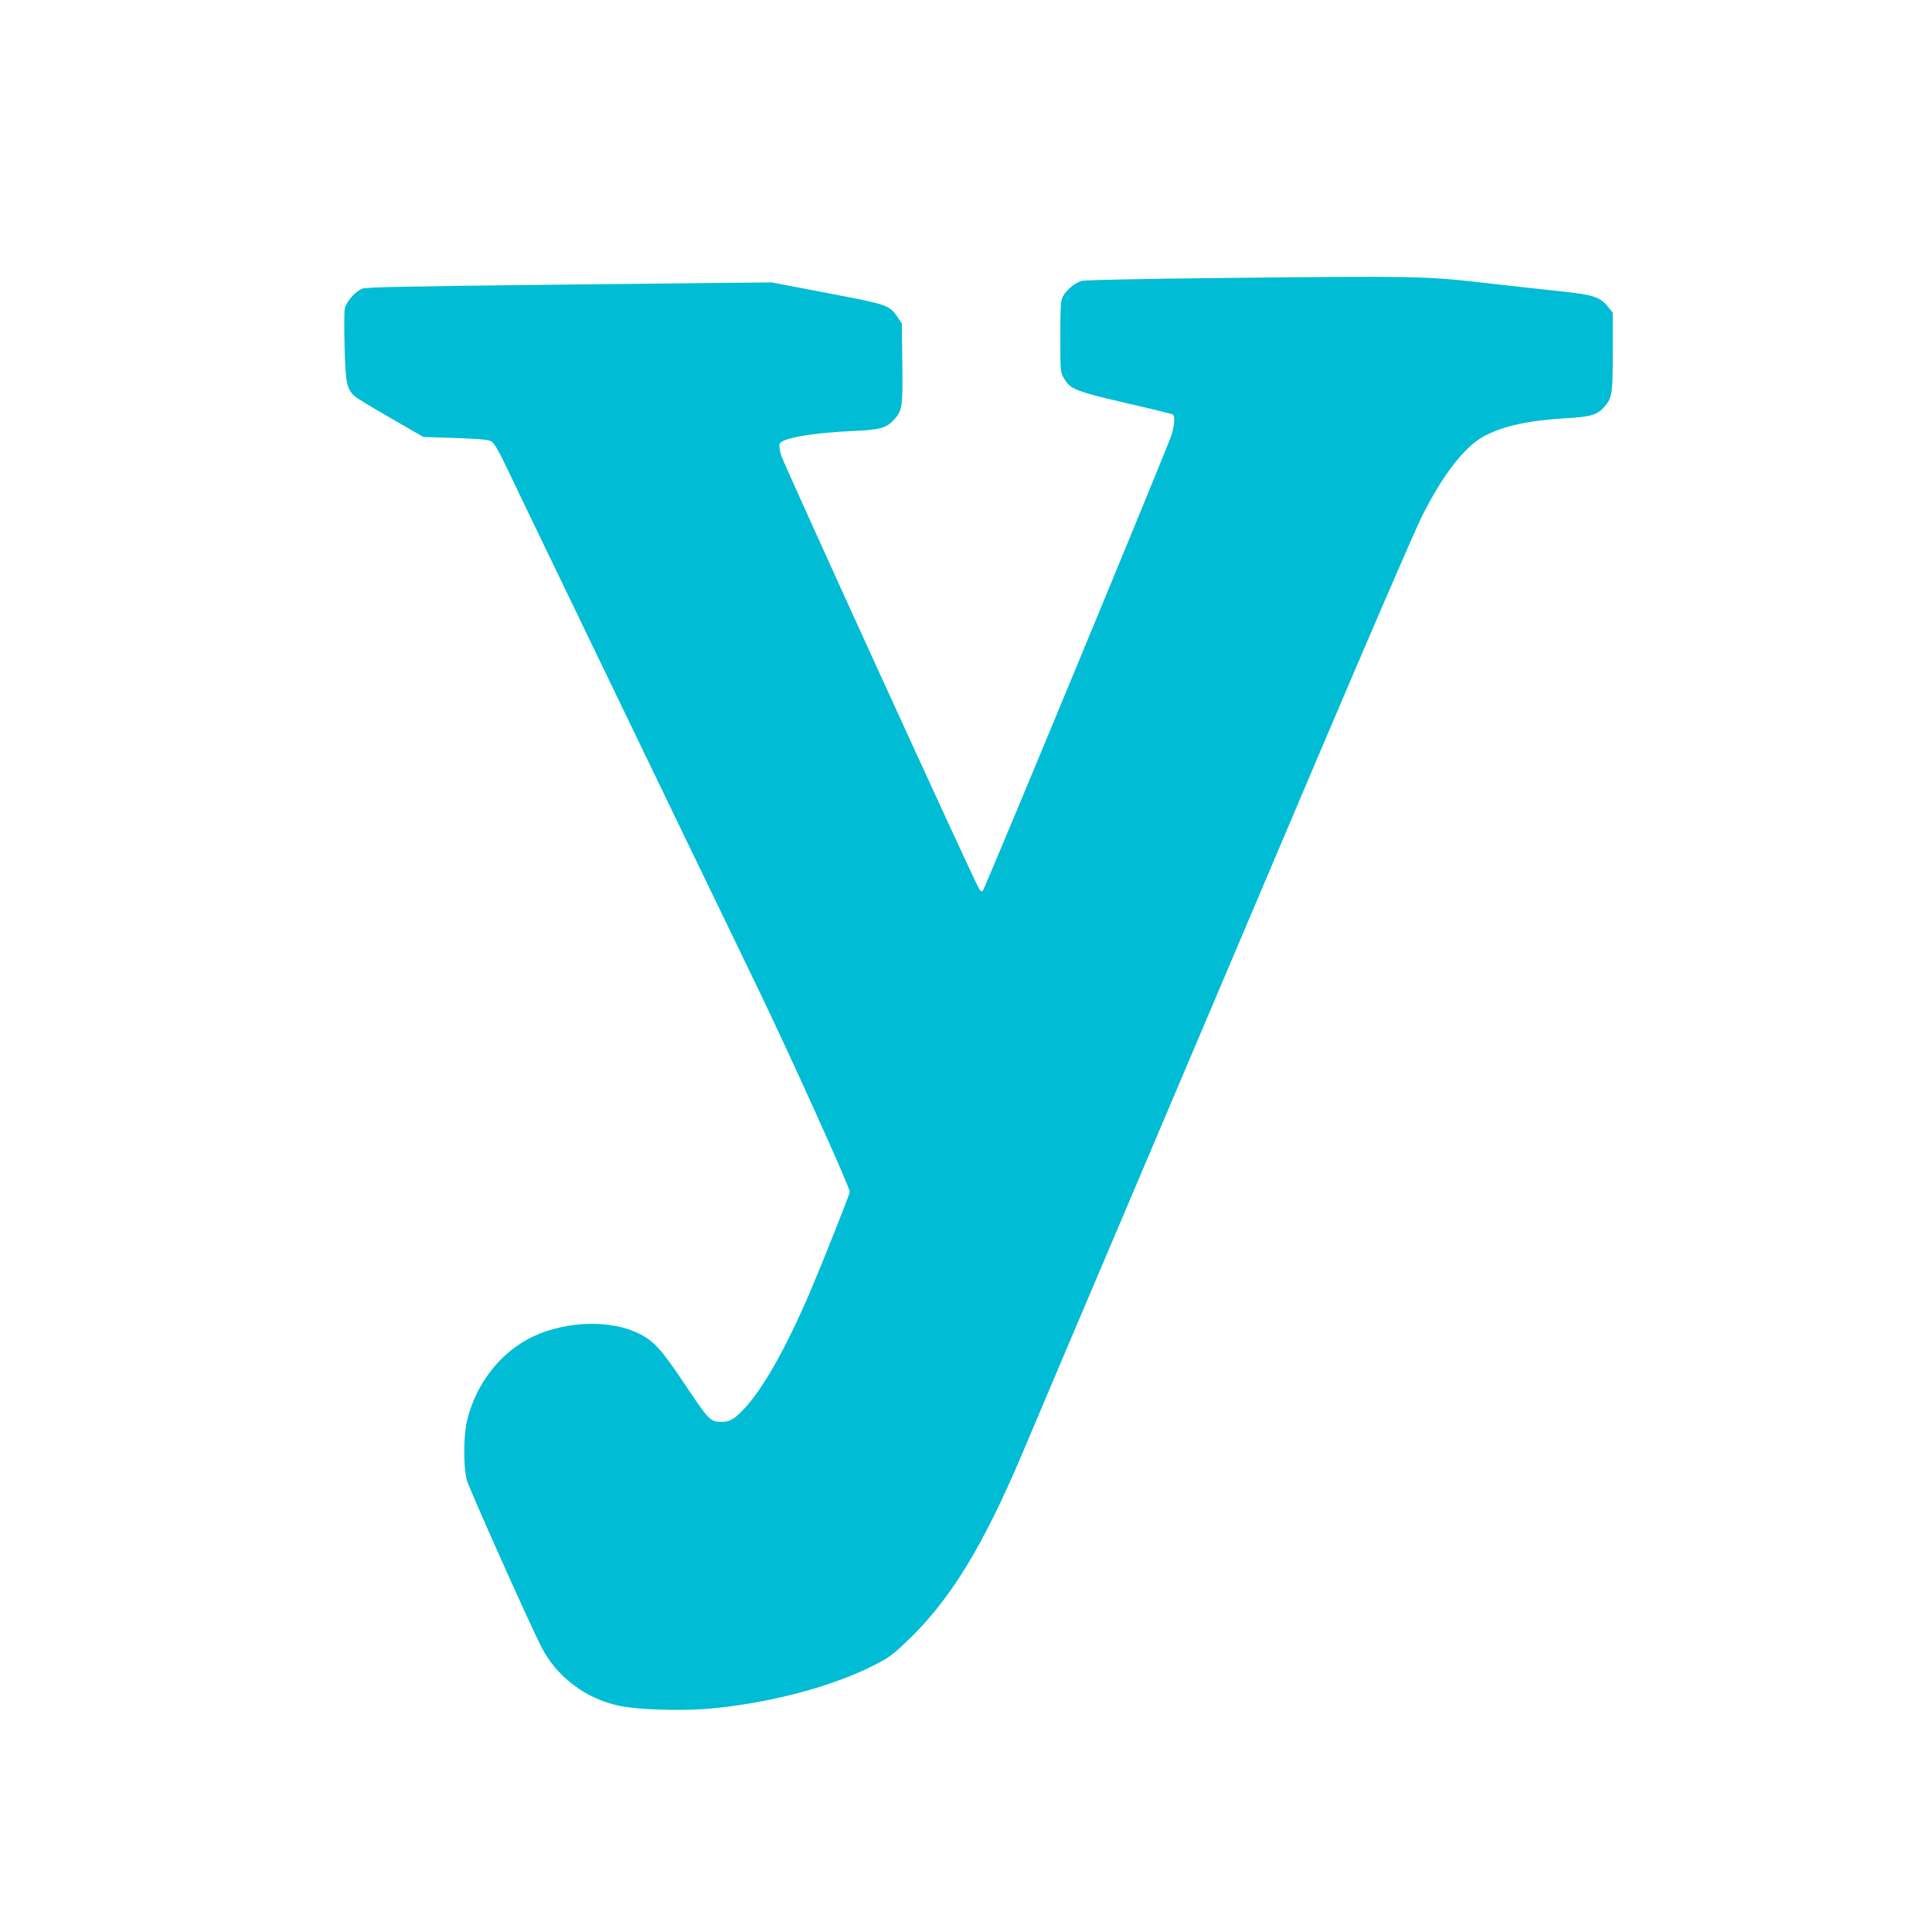
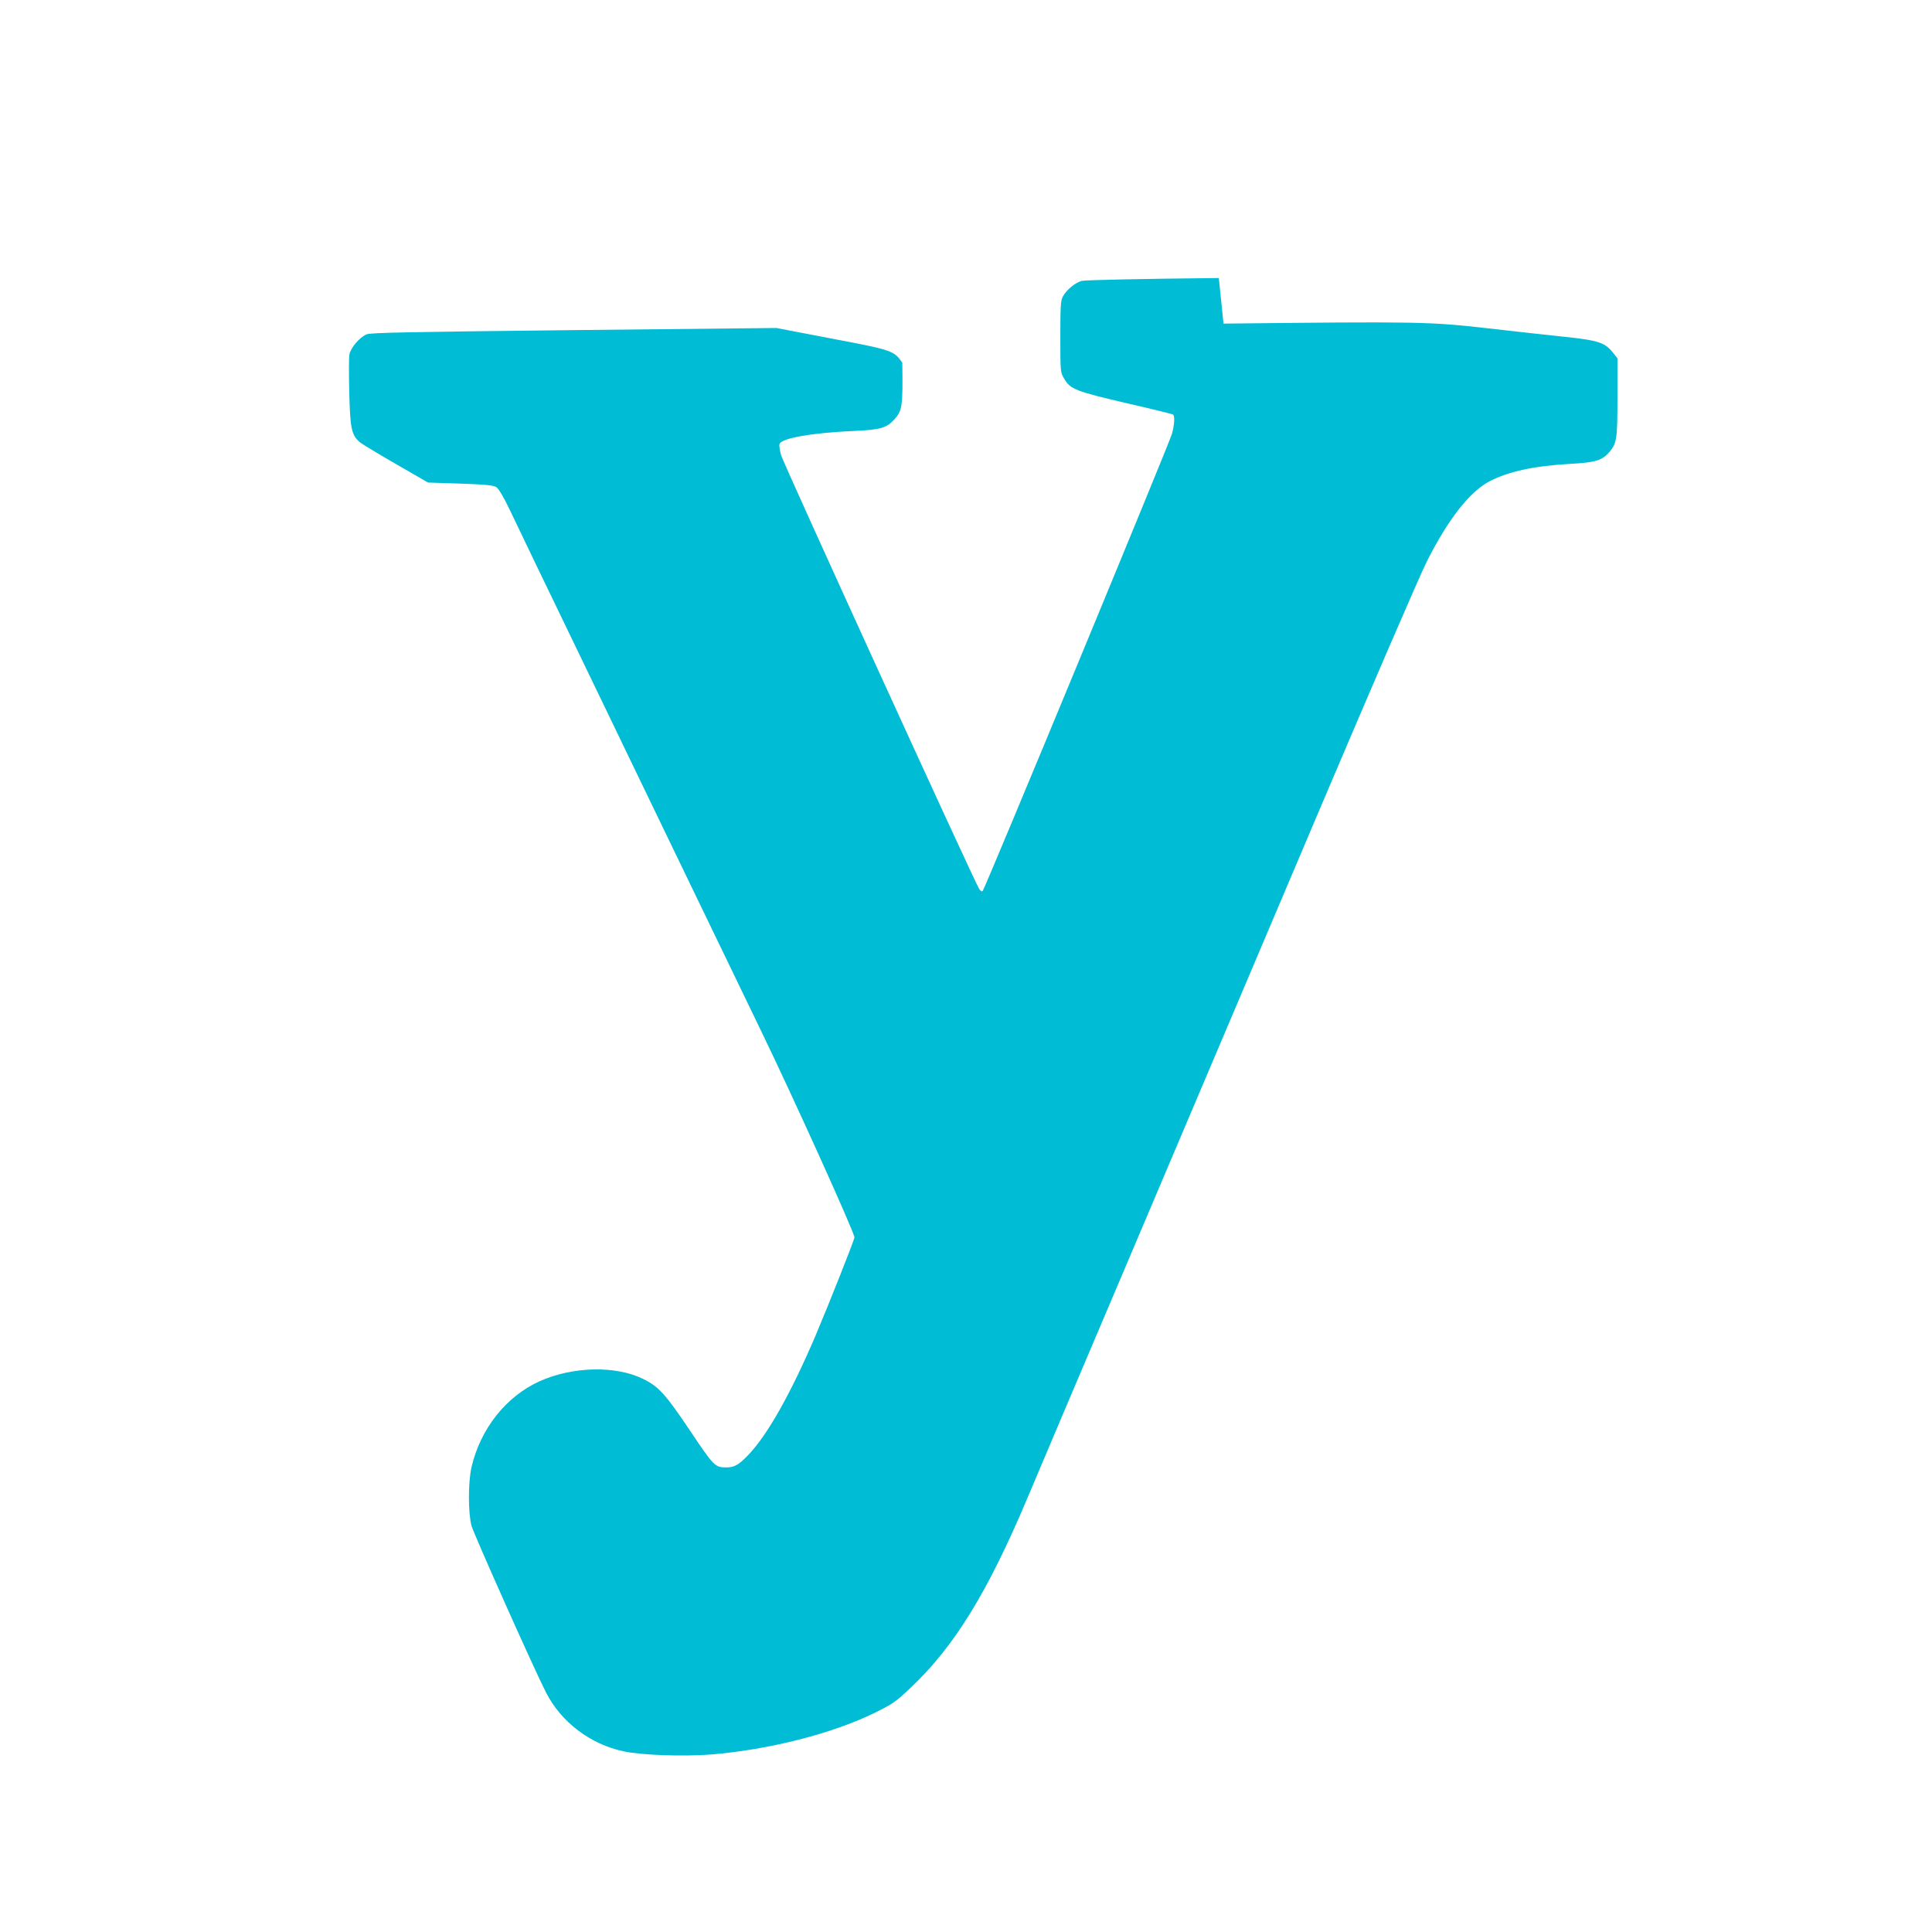
<svg xmlns="http://www.w3.org/2000/svg" version="1.0" width="1280pt" height="1280pt" viewBox="0 0 1280 1280" preserveAspectRatio="xMidYMid meet">
  <g transform="translate(0,1280) scale(0.1,-0.1)" fill="#00bcd4" stroke="none">
-     <path d="M8075 10958 c-506 -5 -886 -13 -908 -19 -43 -11 -101 -59 -125 -103 -15 -27 -17 -64 -17 -266 0 -232 0 -236 25 -278 40 -70 75 -84 409 -162 167 -38 307 -73 312 -76 13 -8 11 -63 -6 -127 -15 -57 -1239 -3014 -1255 -3031 -5 -4 -15 2 -23 15 -31 47 -1297 2819 -1312 2873 -9 31 -14 64 -10 75 12 38 218 74 495 86 169 7 214 20 264 75 54 60 58 85 54 376 l-3 261 -28 41 c-53 80 -66 85 -469 161 l-365 70 -1341 -14 c-1091 -12 -1347 -17 -1374 -28 -47 -20 -105 -88 -114 -133 -4 -21 -4 -136 -1 -256 6 -235 15 -277 68 -324 13 -12 121 -77 239 -145 l215 -124 214 -7 c170 -6 219 -11 239 -24 15 -10 48 -65 87 -147 34 -73 250 -521 480 -997 229 -476 538 -1115 685 -1420 147 -305 372 -771 500 -1035 218 -450 620 -1340 620 -1371 0 -15 -171 -446 -257 -649 -165 -386 -319 -660 -447 -793 -62 -65 -92 -82 -145 -82 -75 0 -82 7 -240 243 -163 243 -209 294 -313 344 -182 89 -467 82 -686 -17 -221 -101 -390 -314 -449 -568 -23 -102 -23 -302 0 -389 16 -57 415 -951 493 -1103 100 -197 293 -344 515 -391 120 -26 394 -35 579 -21 386 32 803 138 1086 277 119 59 140 74 237 166 289 273 509 631 772 1254 53 127 368 869 700 1650 331 781 887 2091 1235 2910 348 820 668 1560 711 1645 142 282 284 463 416 533 128 66 294 102 538 116 166 9 210 23 258 80 48 57 52 87 52 363 l0 256 -31 39 c-52 65 -95 80 -314 103 -107 11 -339 37 -515 57 -386 44 -460 45 -1750 31z" />
+     <path d="M8075 10958 c-506 -5 -886 -13 -908 -19 -43 -11 -101 -59 -125 -103 -15 -27 -17 -64 -17 -266 0 -232 0 -236 25 -278 40 -70 75 -84 409 -162 167 -38 307 -73 312 -76 13 -8 11 -63 -6 -127 -15 -57 -1239 -3014 -1255 -3031 -5 -4 -15 2 -23 15 -31 47 -1297 2819 -1312 2873 -9 31 -14 64 -10 75 12 38 218 74 495 86 169 7 214 20 264 75 54 60 58 85 54 376 c-53 80 -66 85 -469 161 l-365 70 -1341 -14 c-1091 -12 -1347 -17 -1374 -28 -47 -20 -105 -88 -114 -133 -4 -21 -4 -136 -1 -256 6 -235 15 -277 68 -324 13 -12 121 -77 239 -145 l215 -124 214 -7 c170 -6 219 -11 239 -24 15 -10 48 -65 87 -147 34 -73 250 -521 480 -997 229 -476 538 -1115 685 -1420 147 -305 372 -771 500 -1035 218 -450 620 -1340 620 -1371 0 -15 -171 -446 -257 -649 -165 -386 -319 -660 -447 -793 -62 -65 -92 -82 -145 -82 -75 0 -82 7 -240 243 -163 243 -209 294 -313 344 -182 89 -467 82 -686 -17 -221 -101 -390 -314 -449 -568 -23 -102 -23 -302 0 -389 16 -57 415 -951 493 -1103 100 -197 293 -344 515 -391 120 -26 394 -35 579 -21 386 32 803 138 1086 277 119 59 140 74 237 166 289 273 509 631 772 1254 53 127 368 869 700 1650 331 781 887 2091 1235 2910 348 820 668 1560 711 1645 142 282 284 463 416 533 128 66 294 102 538 116 166 9 210 23 258 80 48 57 52 87 52 363 l0 256 -31 39 c-52 65 -95 80 -314 103 -107 11 -339 37 -515 57 -386 44 -460 45 -1750 31z" />
  </g>
</svg>